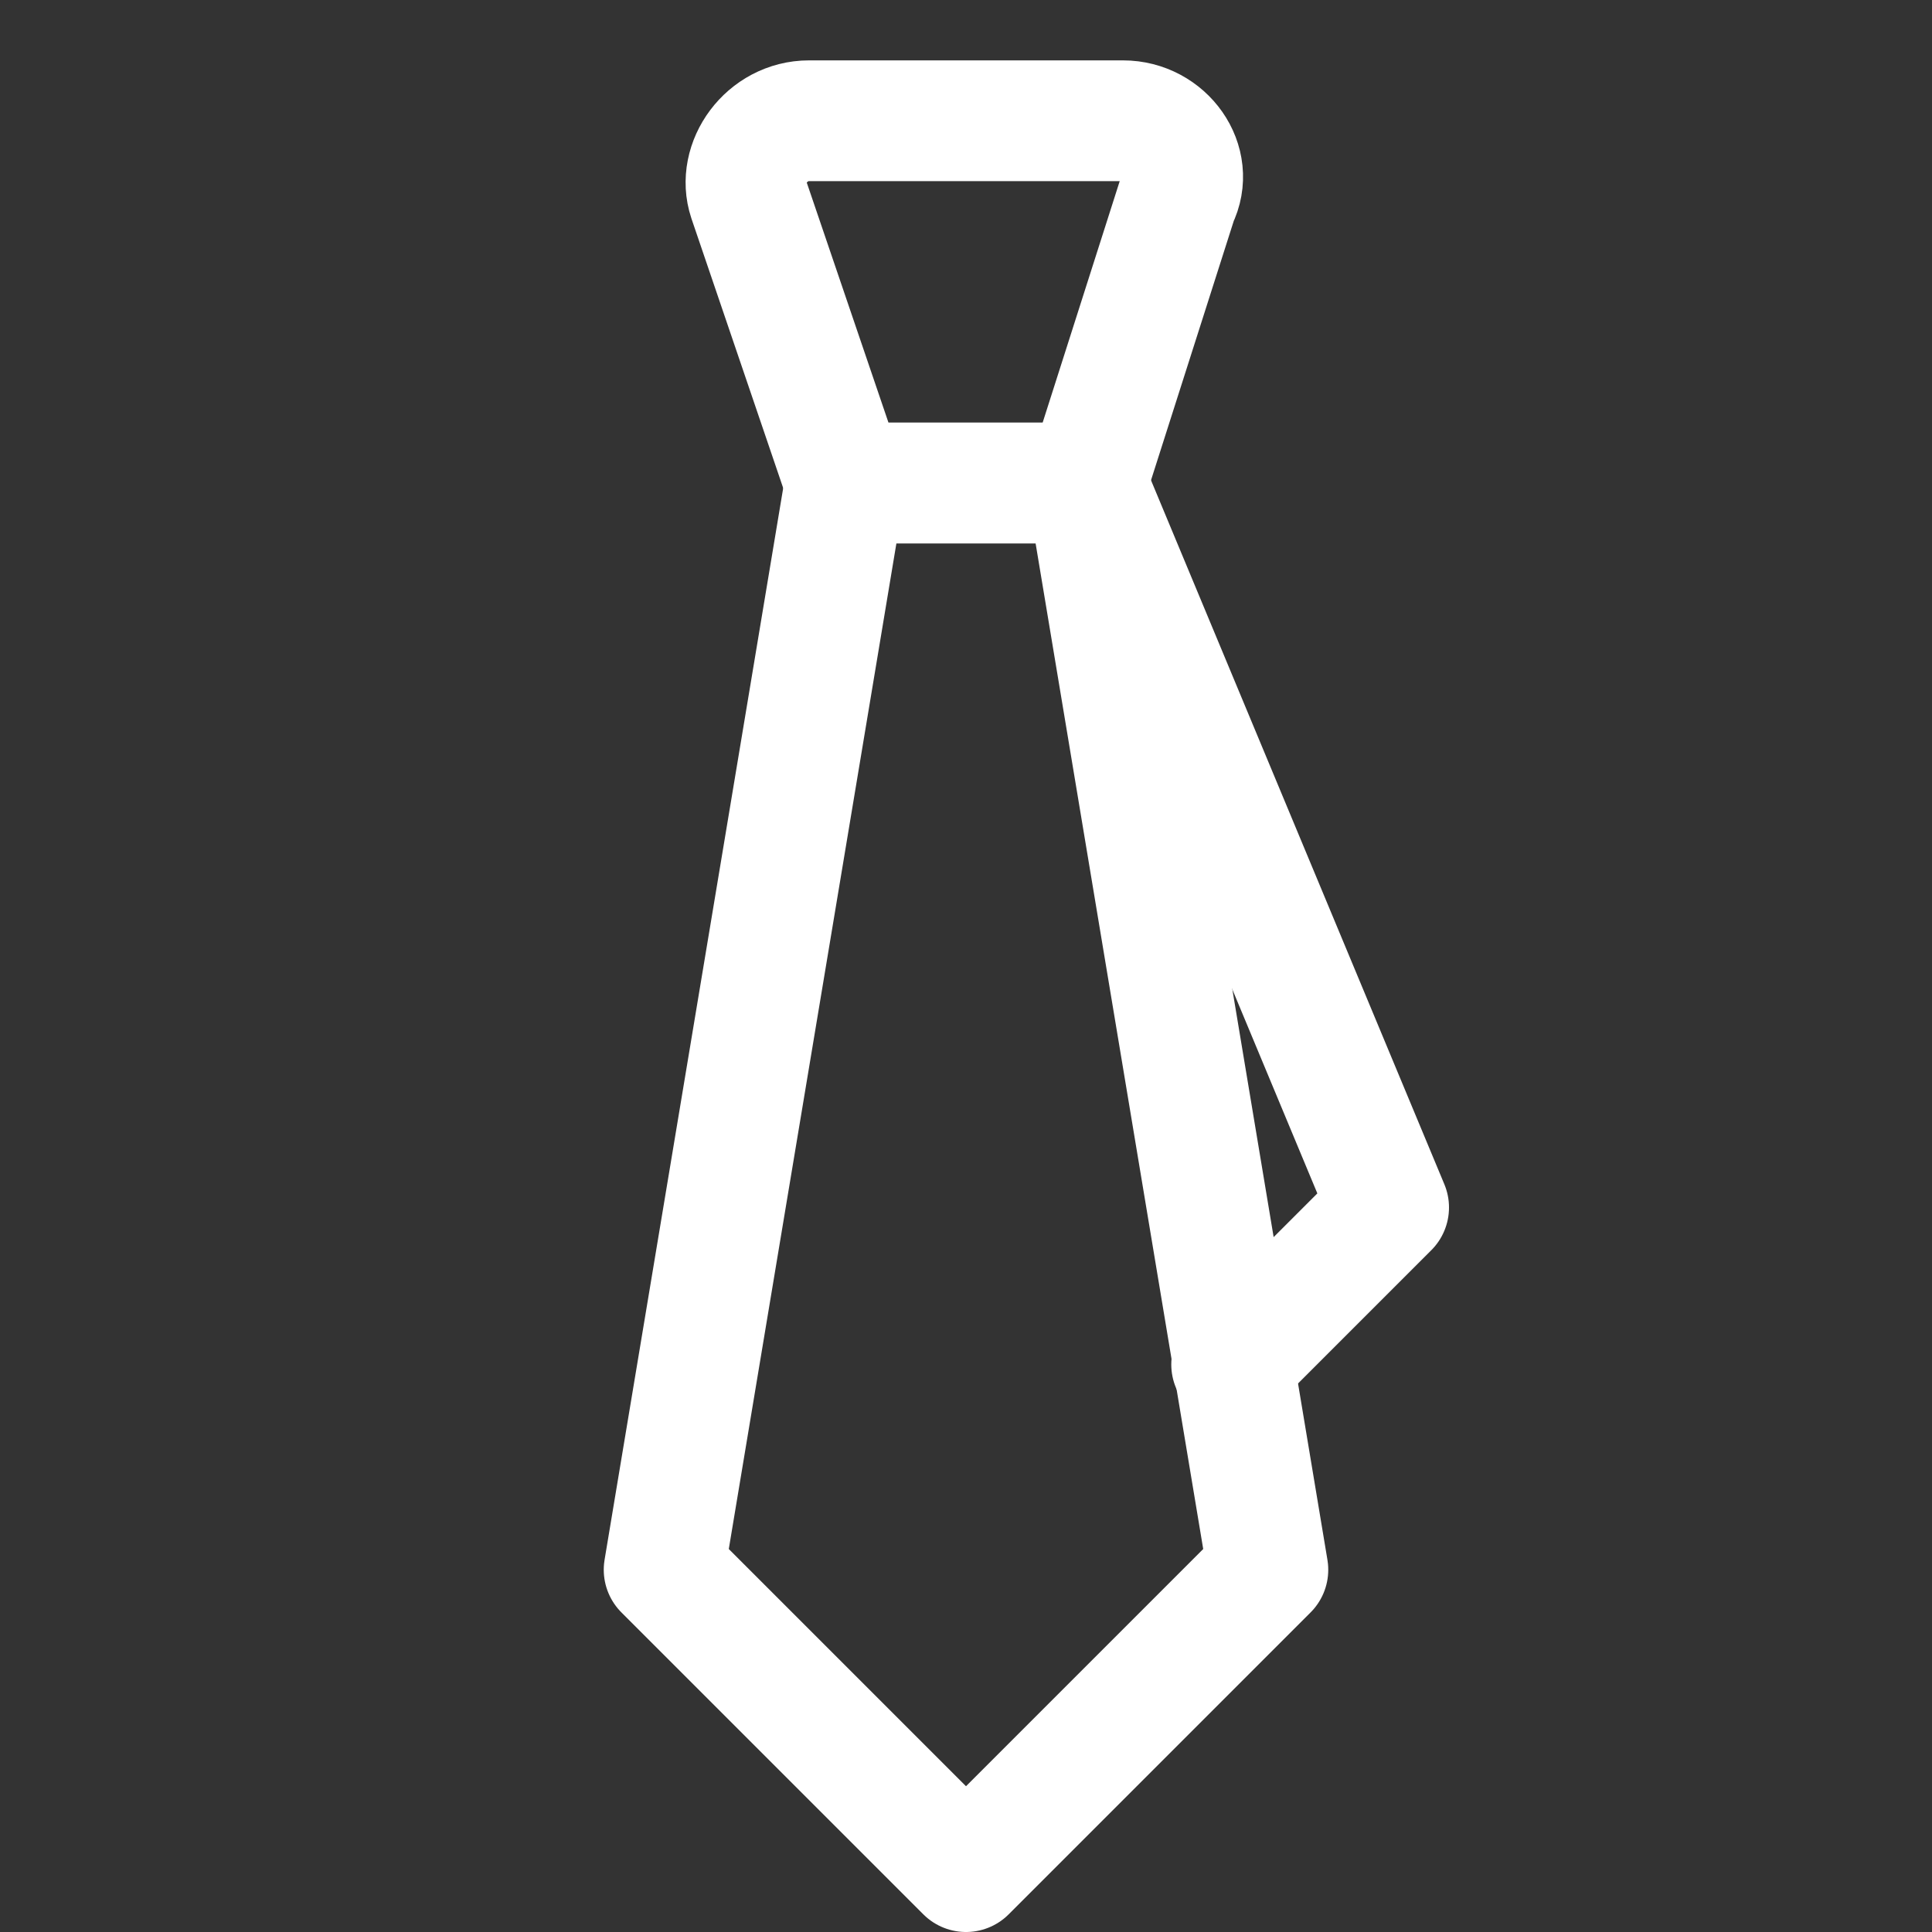
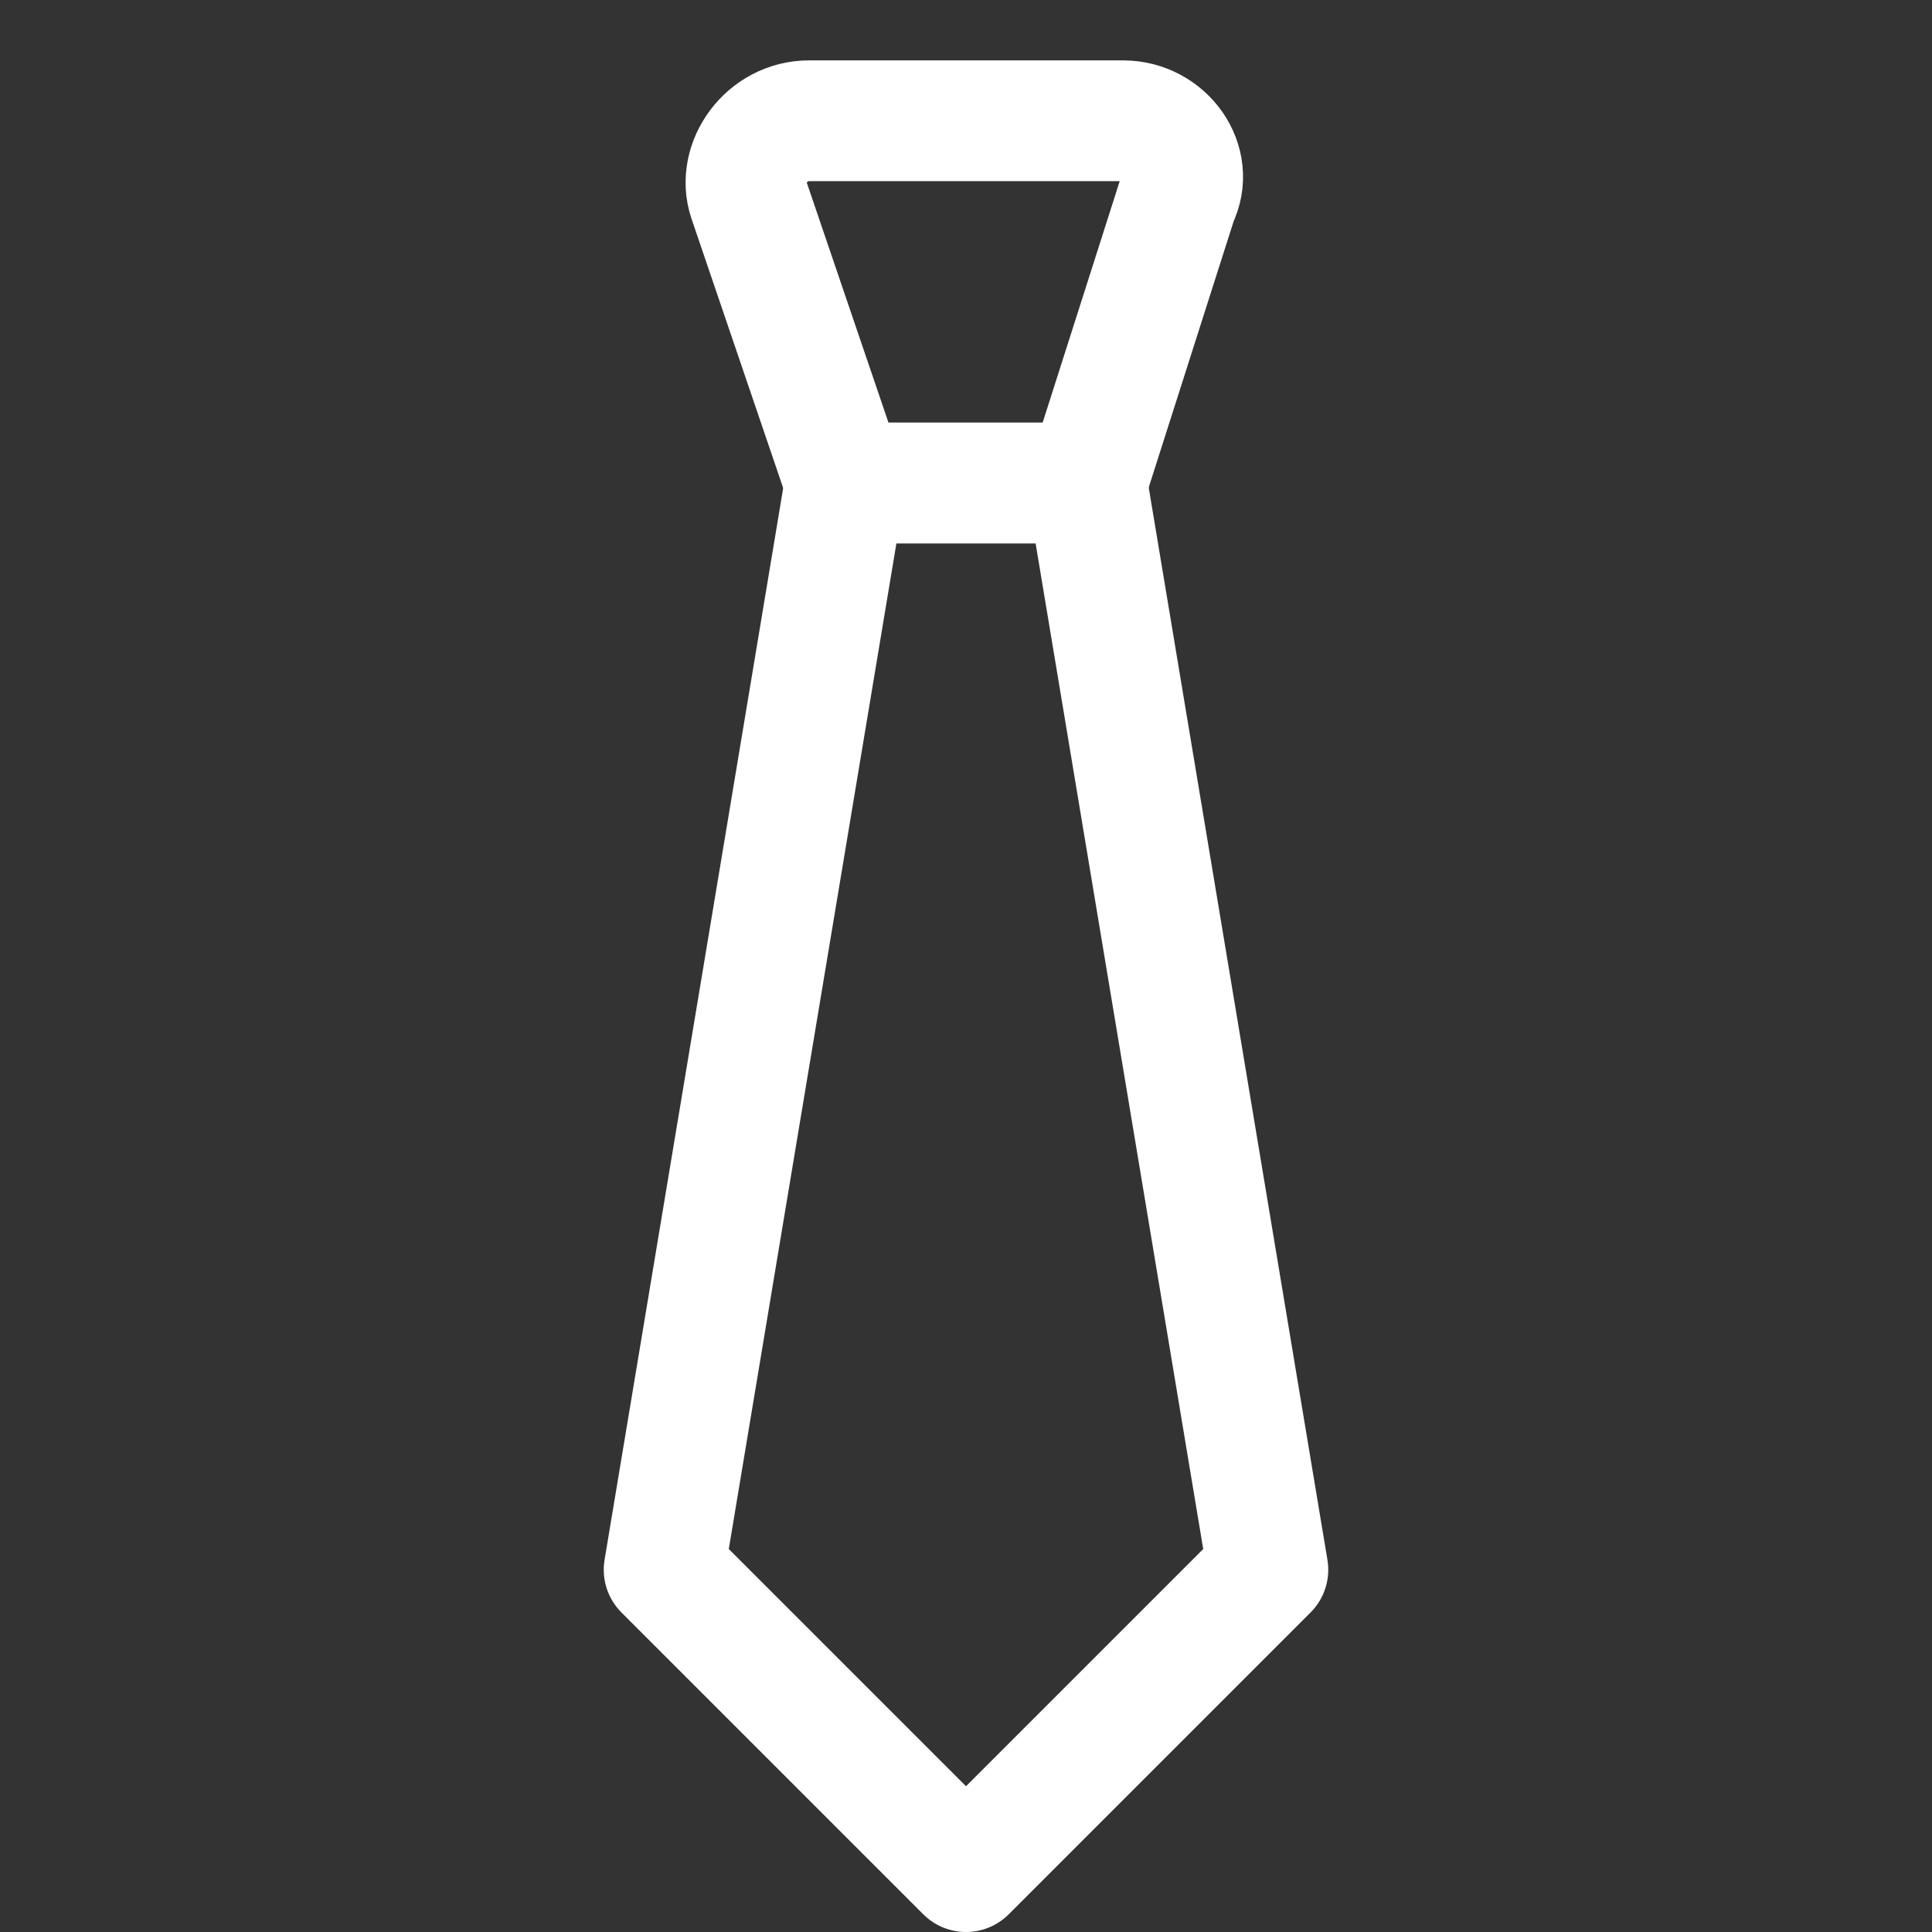
<svg xmlns="http://www.w3.org/2000/svg" width="32" height="32" viewBox="0 0 32 32" fill="none">
  <rect x="0" y="0" width="32" height="32" fill="#333333" stroke="none" />
  <path d="M18 8H14L12.4 3.3C12.2 2.7 12.7 2 13.4 2H18.6C19.3 2 19.8 2.7 19.5 3.3L18 8Z" stroke="white" stroke-width="2" stroke-miterlimit="10" stroke-linecap="round" stroke-linejoin="round" />
  <path d="M21 26L16 31L11 26L14 8H18L21 26Z" stroke="white" stroke-width="2" stroke-miterlimit="10" stroke-linecap="round" stroke-linejoin="round" />
-   <path d="M18 8L23 20L20.4 22.6" stroke="white" stroke-width="2" stroke-miterlimit="10" stroke-linecap="round" stroke-linejoin="round" />
</svg>